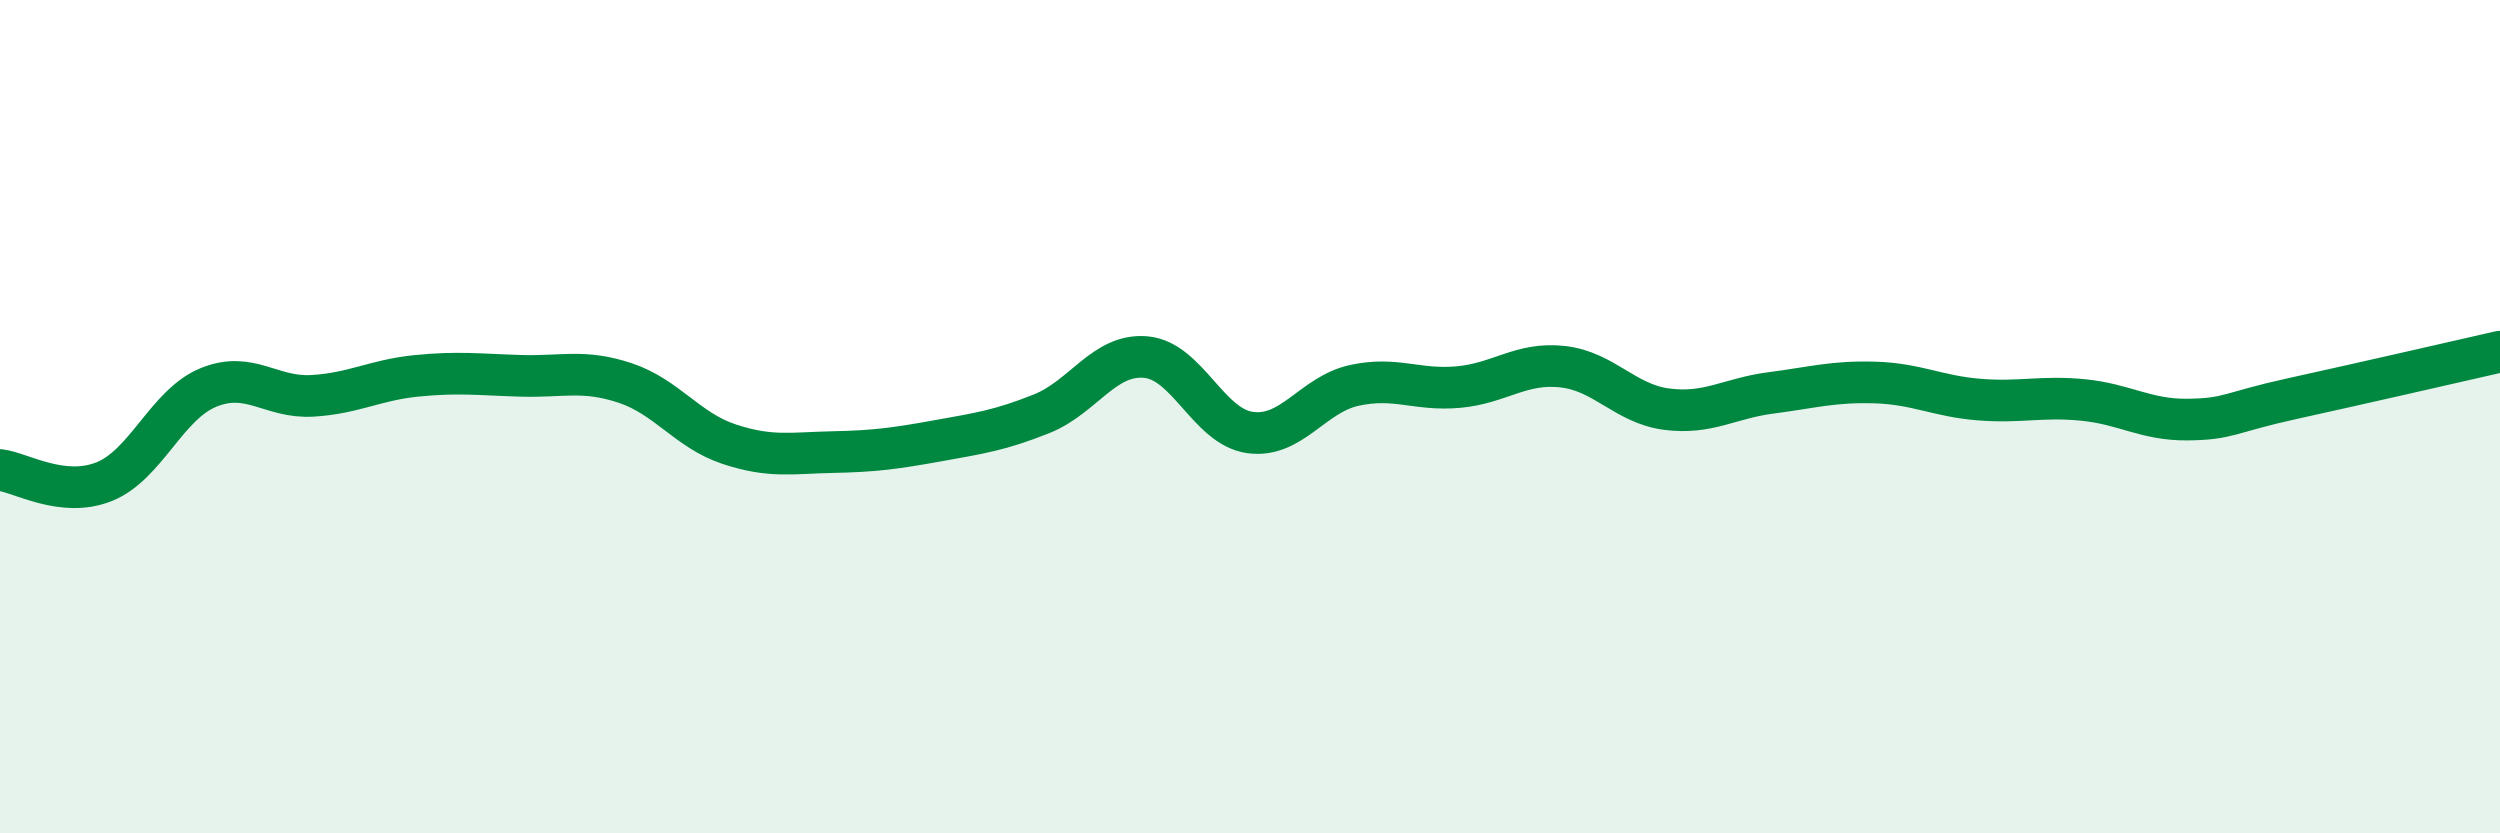
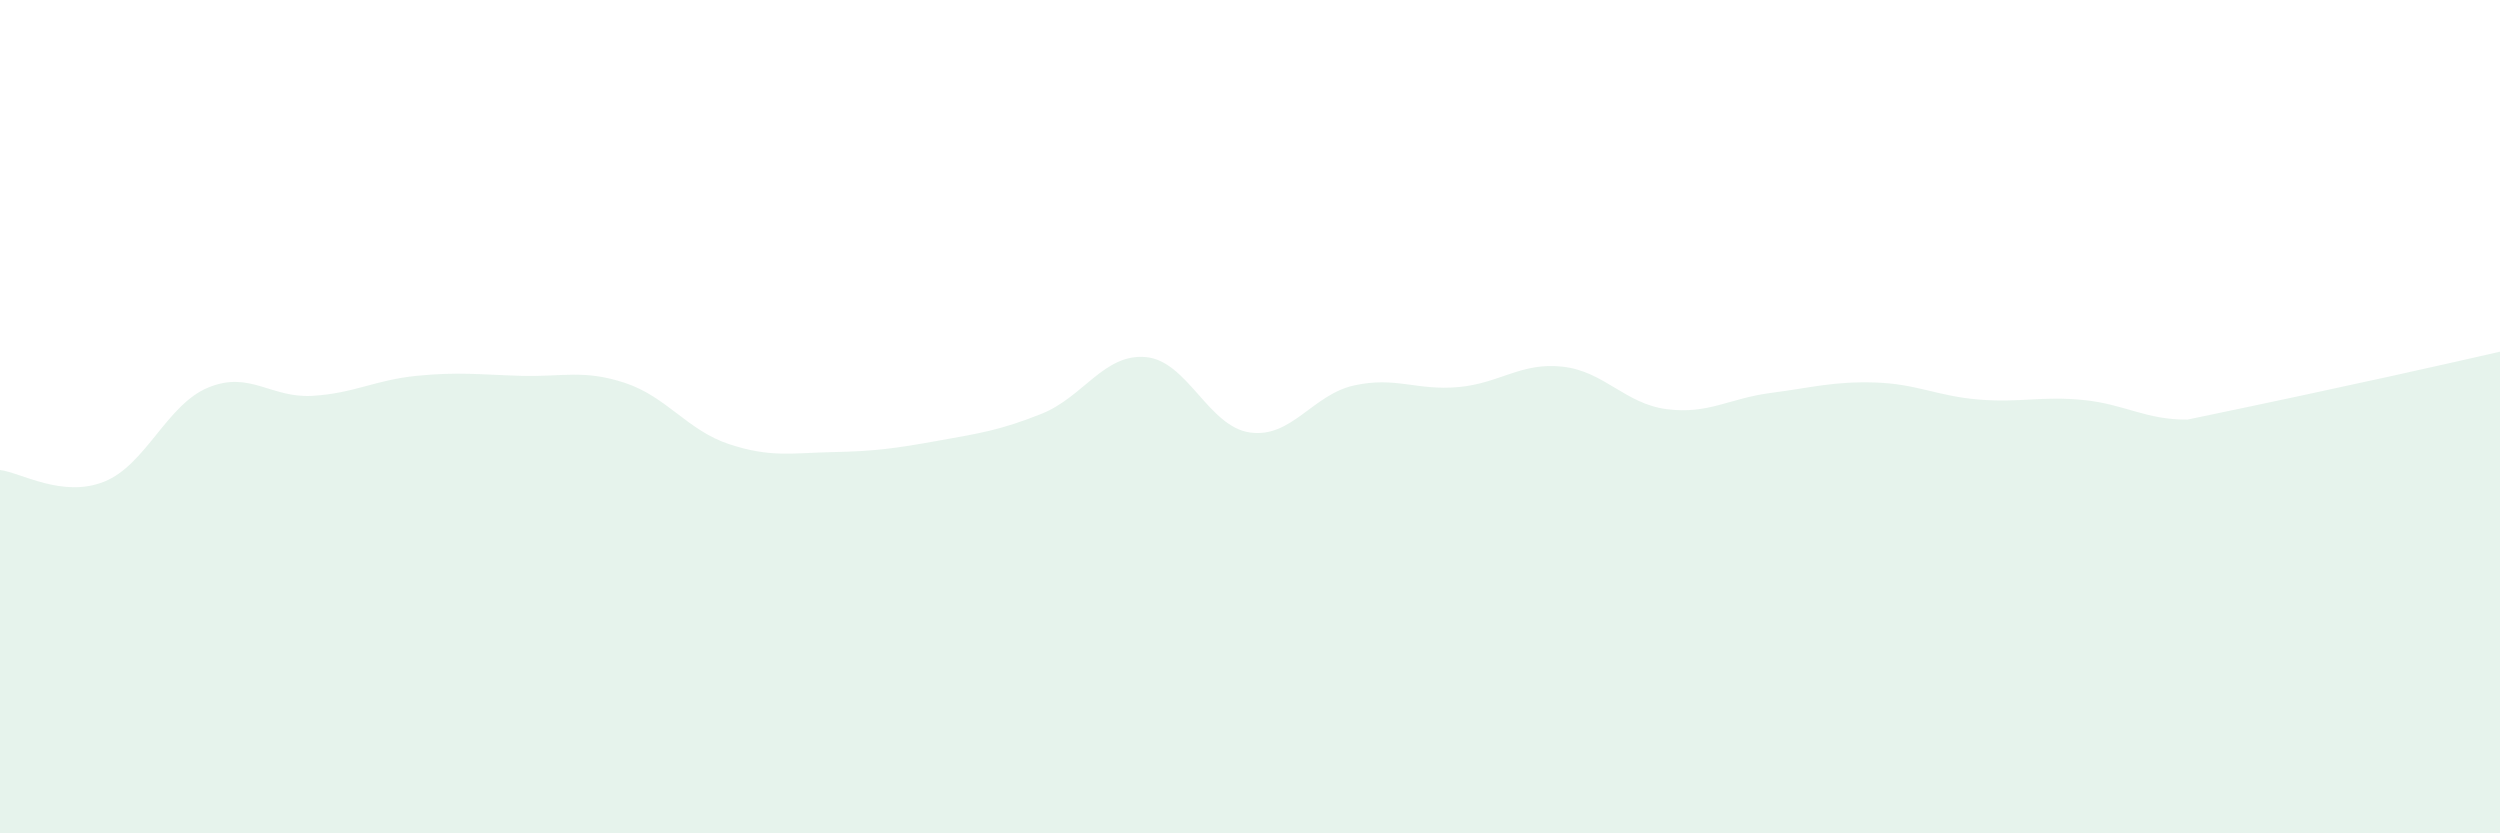
<svg xmlns="http://www.w3.org/2000/svg" width="60" height="20" viewBox="0 0 60 20">
-   <path d="M 0,11.28 C 0.5,11.34 1.5,11.96 2.5,11.56 C 3.5,11.16 4,9.71 5,9.3 C 6,8.89 6.5,9.56 7.5,9.5 C 8.5,9.44 9,9.12 10,9.02 C 11,8.92 11.5,8.99 12.5,9.02 C 13.5,9.05 14,8.86 15,9.19 C 16,9.52 16.5,10.33 17.5,10.66 C 18.5,10.99 19,10.87 20,10.85 C 21,10.83 21.5,10.76 22.5,10.58 C 23.5,10.4 24,10.33 25,9.93 C 26,9.53 26.5,8.48 27.5,8.57 C 28.5,8.66 29,10.24 30,10.38 C 31,10.52 31.5,9.47 32.5,9.25 C 33.5,9.03 34,9.38 35,9.29 C 36,9.2 36.5,8.69 37.5,8.8 C 38.5,8.91 39,9.69 40,9.82 C 41,9.95 41.5,9.56 42.5,9.43 C 43.5,9.3 44,9.15 45,9.18 C 46,9.21 46.5,9.51 47.5,9.59 C 48.5,9.67 49,9.5 50,9.6 C 51,9.7 51.5,10.08 52.5,10.07 C 53.5,10.06 53.5,9.9 55,9.57 C 56.5,9.24 59,8.67 60,8.44L60 20L0 20Z" fill="#008740" opacity="0.1" stroke-linecap="round" stroke-linejoin="round" />
-   <path d="M 0,11.28 C 0.5,11.34 1.5,11.96 2.5,11.56 C 3.5,11.16 4,9.71 5,9.3 C 6,8.89 6.5,9.56 7.5,9.5 C 8.5,9.44 9,9.12 10,9.02 C 11,8.92 11.5,8.99 12.5,9.02 C 13.5,9.05 14,8.86 15,9.19 C 16,9.52 16.5,10.33 17.5,10.66 C 18.5,10.99 19,10.87 20,10.85 C 21,10.83 21.5,10.76 22.5,10.58 C 23.5,10.4 24,10.33 25,9.93 C 26,9.53 26.5,8.48 27.5,8.57 C 28.5,8.66 29,10.24 30,10.38 C 31,10.52 31.5,9.47 32.5,9.25 C 33.5,9.03 34,9.38 35,9.29 C 36,9.2 36.5,8.69 37.5,8.8 C 38.5,8.91 39,9.69 40,9.82 C 41,9.95 41.5,9.56 42.5,9.43 C 43.5,9.3 44,9.15 45,9.18 C 46,9.21 46.5,9.51 47.5,9.59 C 48.5,9.67 49,9.5 50,9.6 C 51,9.7 51.5,10.08 52.5,10.07 C 53.5,10.06 53.5,9.9 55,9.57 C 56.5,9.24 59,8.67 60,8.44" stroke="#008740" stroke-width="1" fill="none" stroke-linecap="round" stroke-linejoin="round" />
+   <path d="M 0,11.28 C 0.5,11.34 1.5,11.96 2.5,11.56 C 3.5,11.16 4,9.71 5,9.3 C 6,8.89 6.5,9.56 7.5,9.5 C 8.5,9.44 9,9.12 10,9.02 C 11,8.92 11.5,8.99 12.5,9.02 C 13.5,9.05 14,8.86 15,9.19 C 16,9.52 16.5,10.33 17.5,10.66 C 18.5,10.99 19,10.87 20,10.85 C 21,10.83 21.5,10.76 22.5,10.58 C 23.5,10.4 24,10.33 25,9.93 C 26,9.53 26.5,8.48 27.5,8.57 C 28.5,8.66 29,10.24 30,10.38 C 31,10.52 31.5,9.47 32.5,9.25 C 33.5,9.03 34,9.38 35,9.29 C 36,9.2 36.5,8.69 37.5,8.8 C 38.5,8.91 39,9.69 40,9.82 C 41,9.95 41.5,9.56 42.5,9.43 C 43.5,9.3 44,9.15 45,9.18 C 46,9.21 46.5,9.51 47.5,9.59 C 48.5,9.67 49,9.5 50,9.6 C 51,9.7 51.5,10.08 52.5,10.07 C 56.5,9.24 59,8.67 60,8.44L60 20L0 20Z" fill="#008740" opacity="0.1" stroke-linecap="round" stroke-linejoin="round" />
</svg>